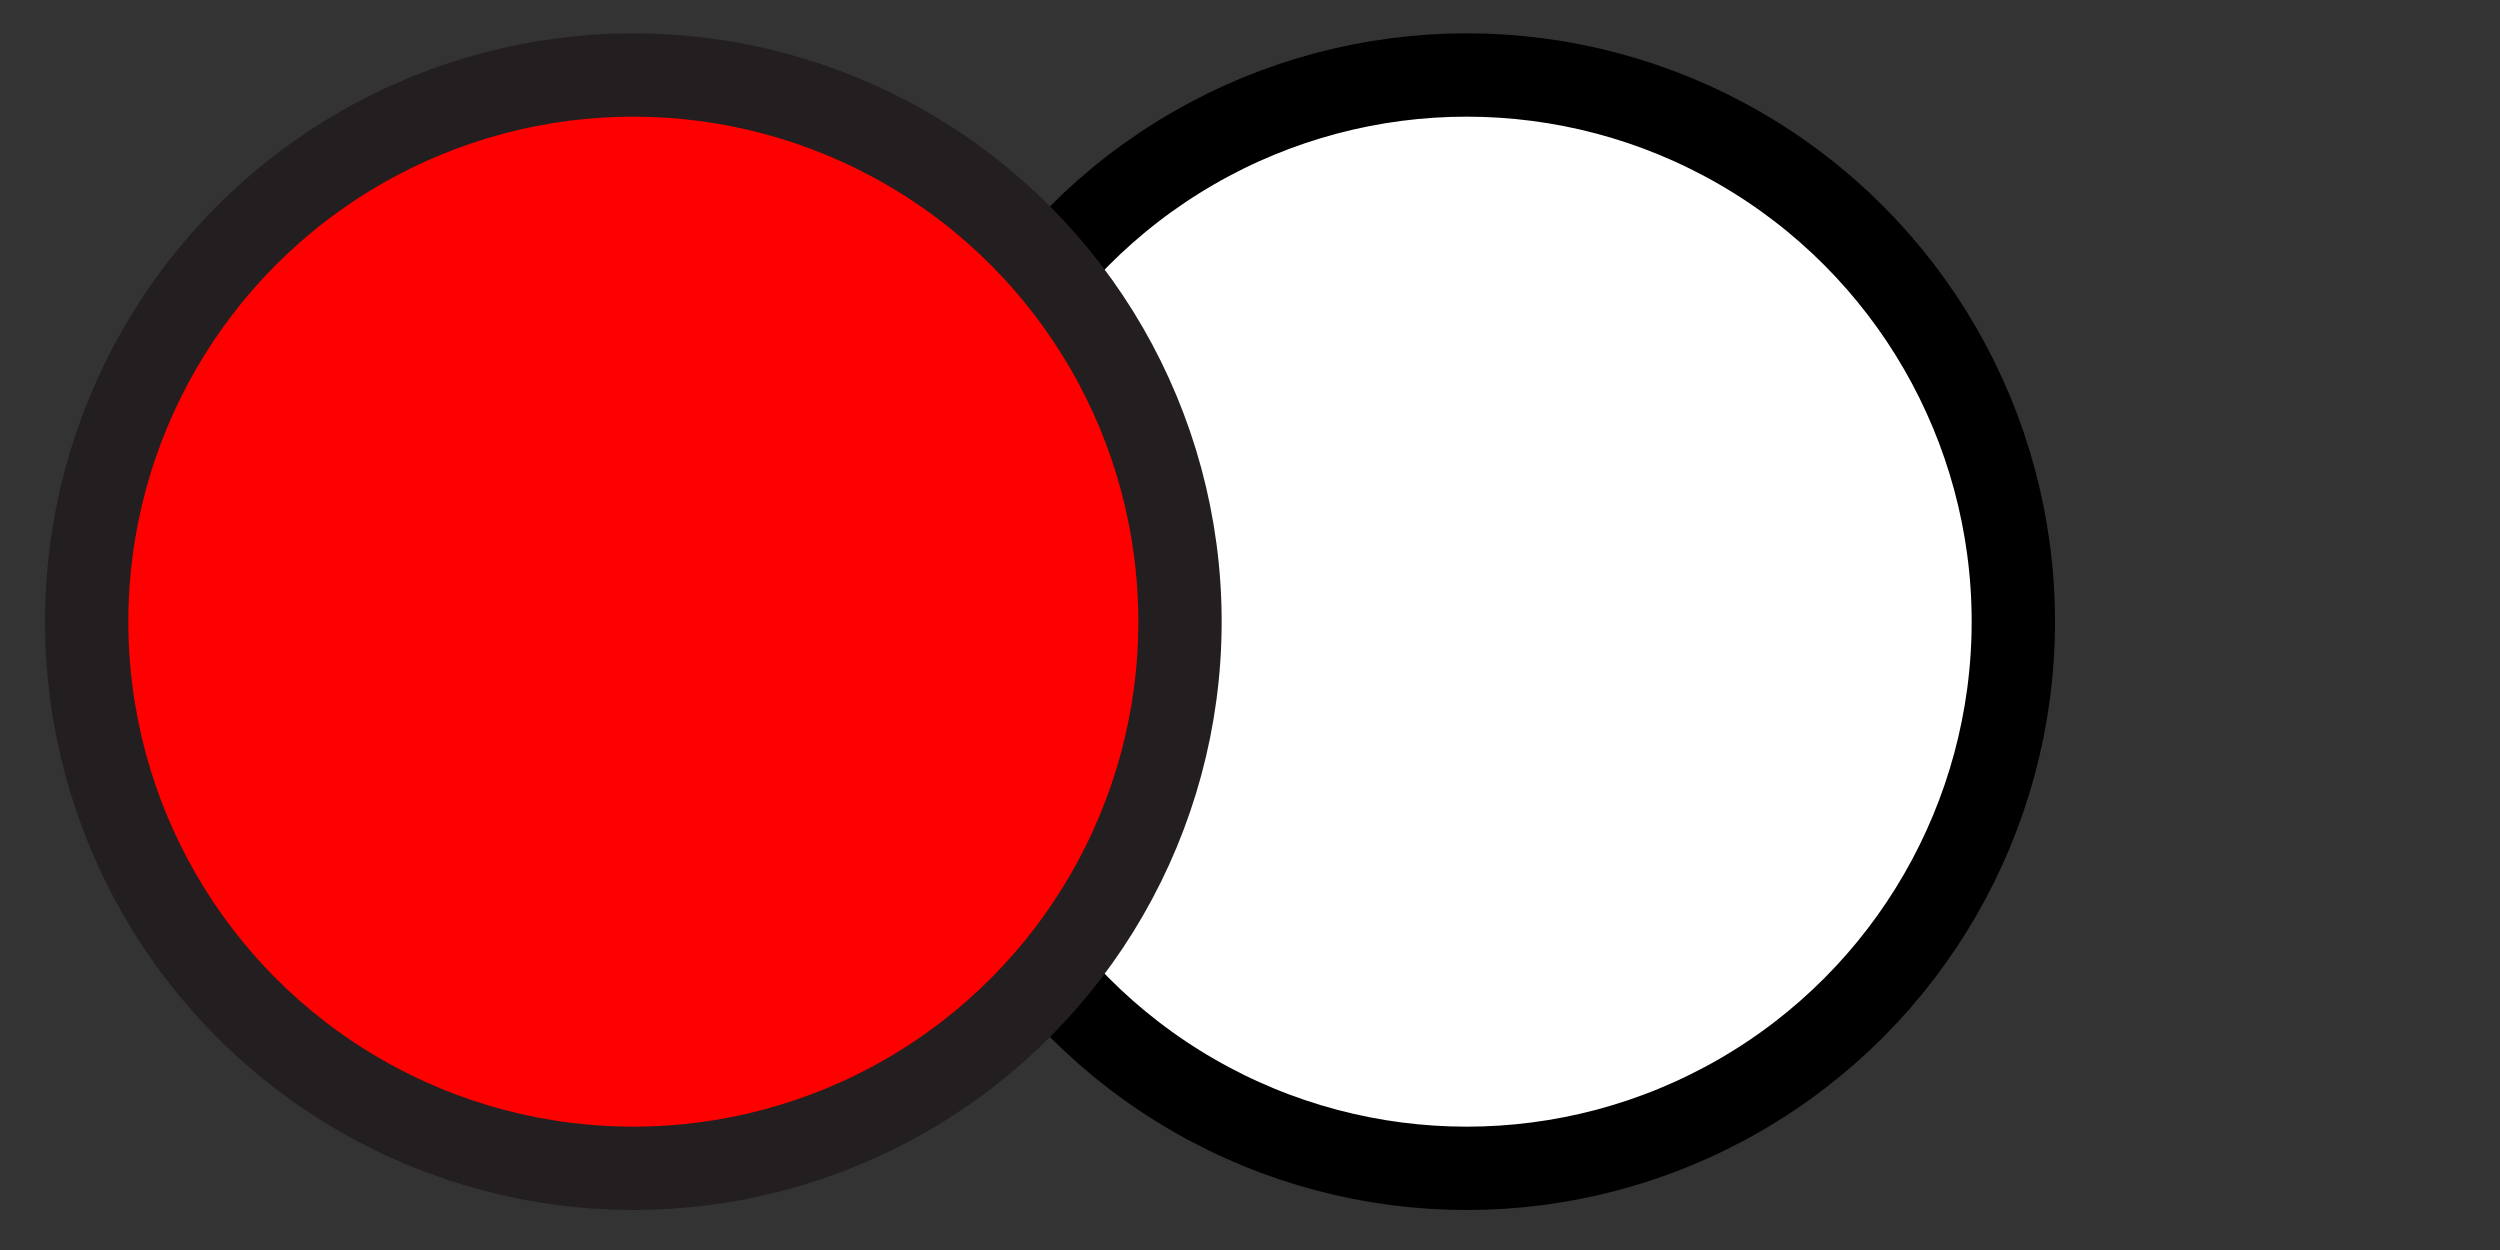
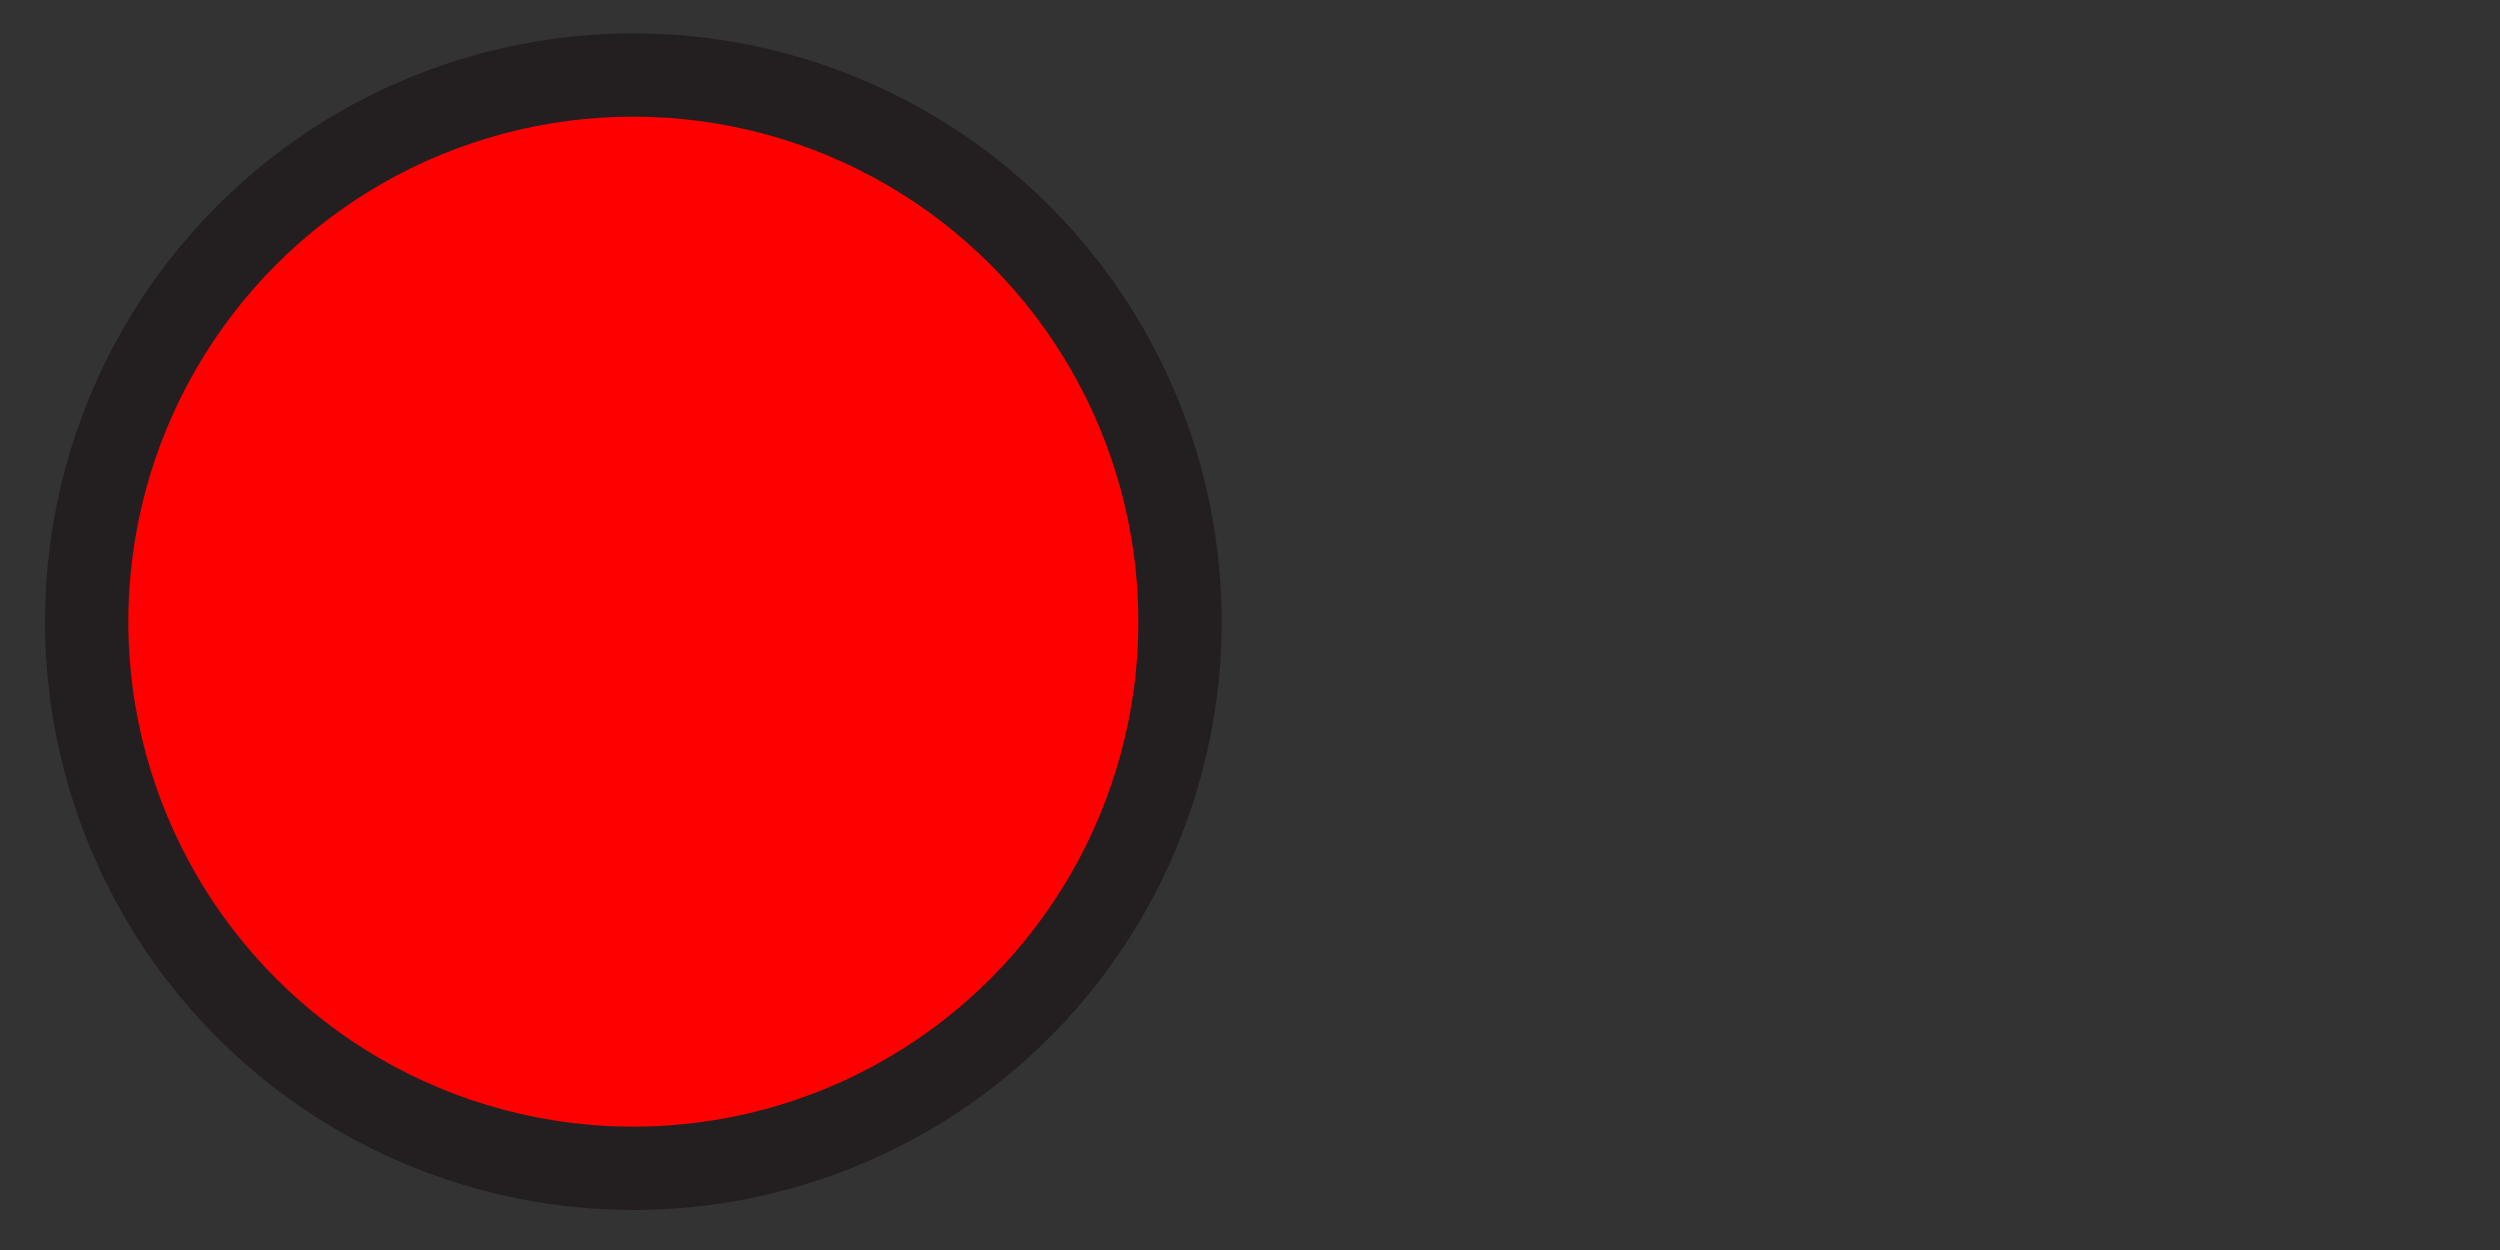
<svg xmlns="http://www.w3.org/2000/svg" version="1.1" id="Layer_1" x="0px" y="0px" viewBox="0 0 30 15" style="enable-background:new 0 0 30 15;" xml:space="preserve">
  <rect x="0" y="0" width="30" height="15" fill="#333333" stroke="none" />
  <style type="text/css">
	.st0{fill:#FFFFFF;stroke:#000000;stroke-miterlimit:10;}
	.st1{fill:#FF0000;stroke:#231F20;stroke-miterlimit:10;}
</style>
-   <circle class="st0" cx="17.6" cy="7.46" r="6.56" />
  <circle class="st1" cx="7.6" cy="7.46" r="6.56" />
</svg>